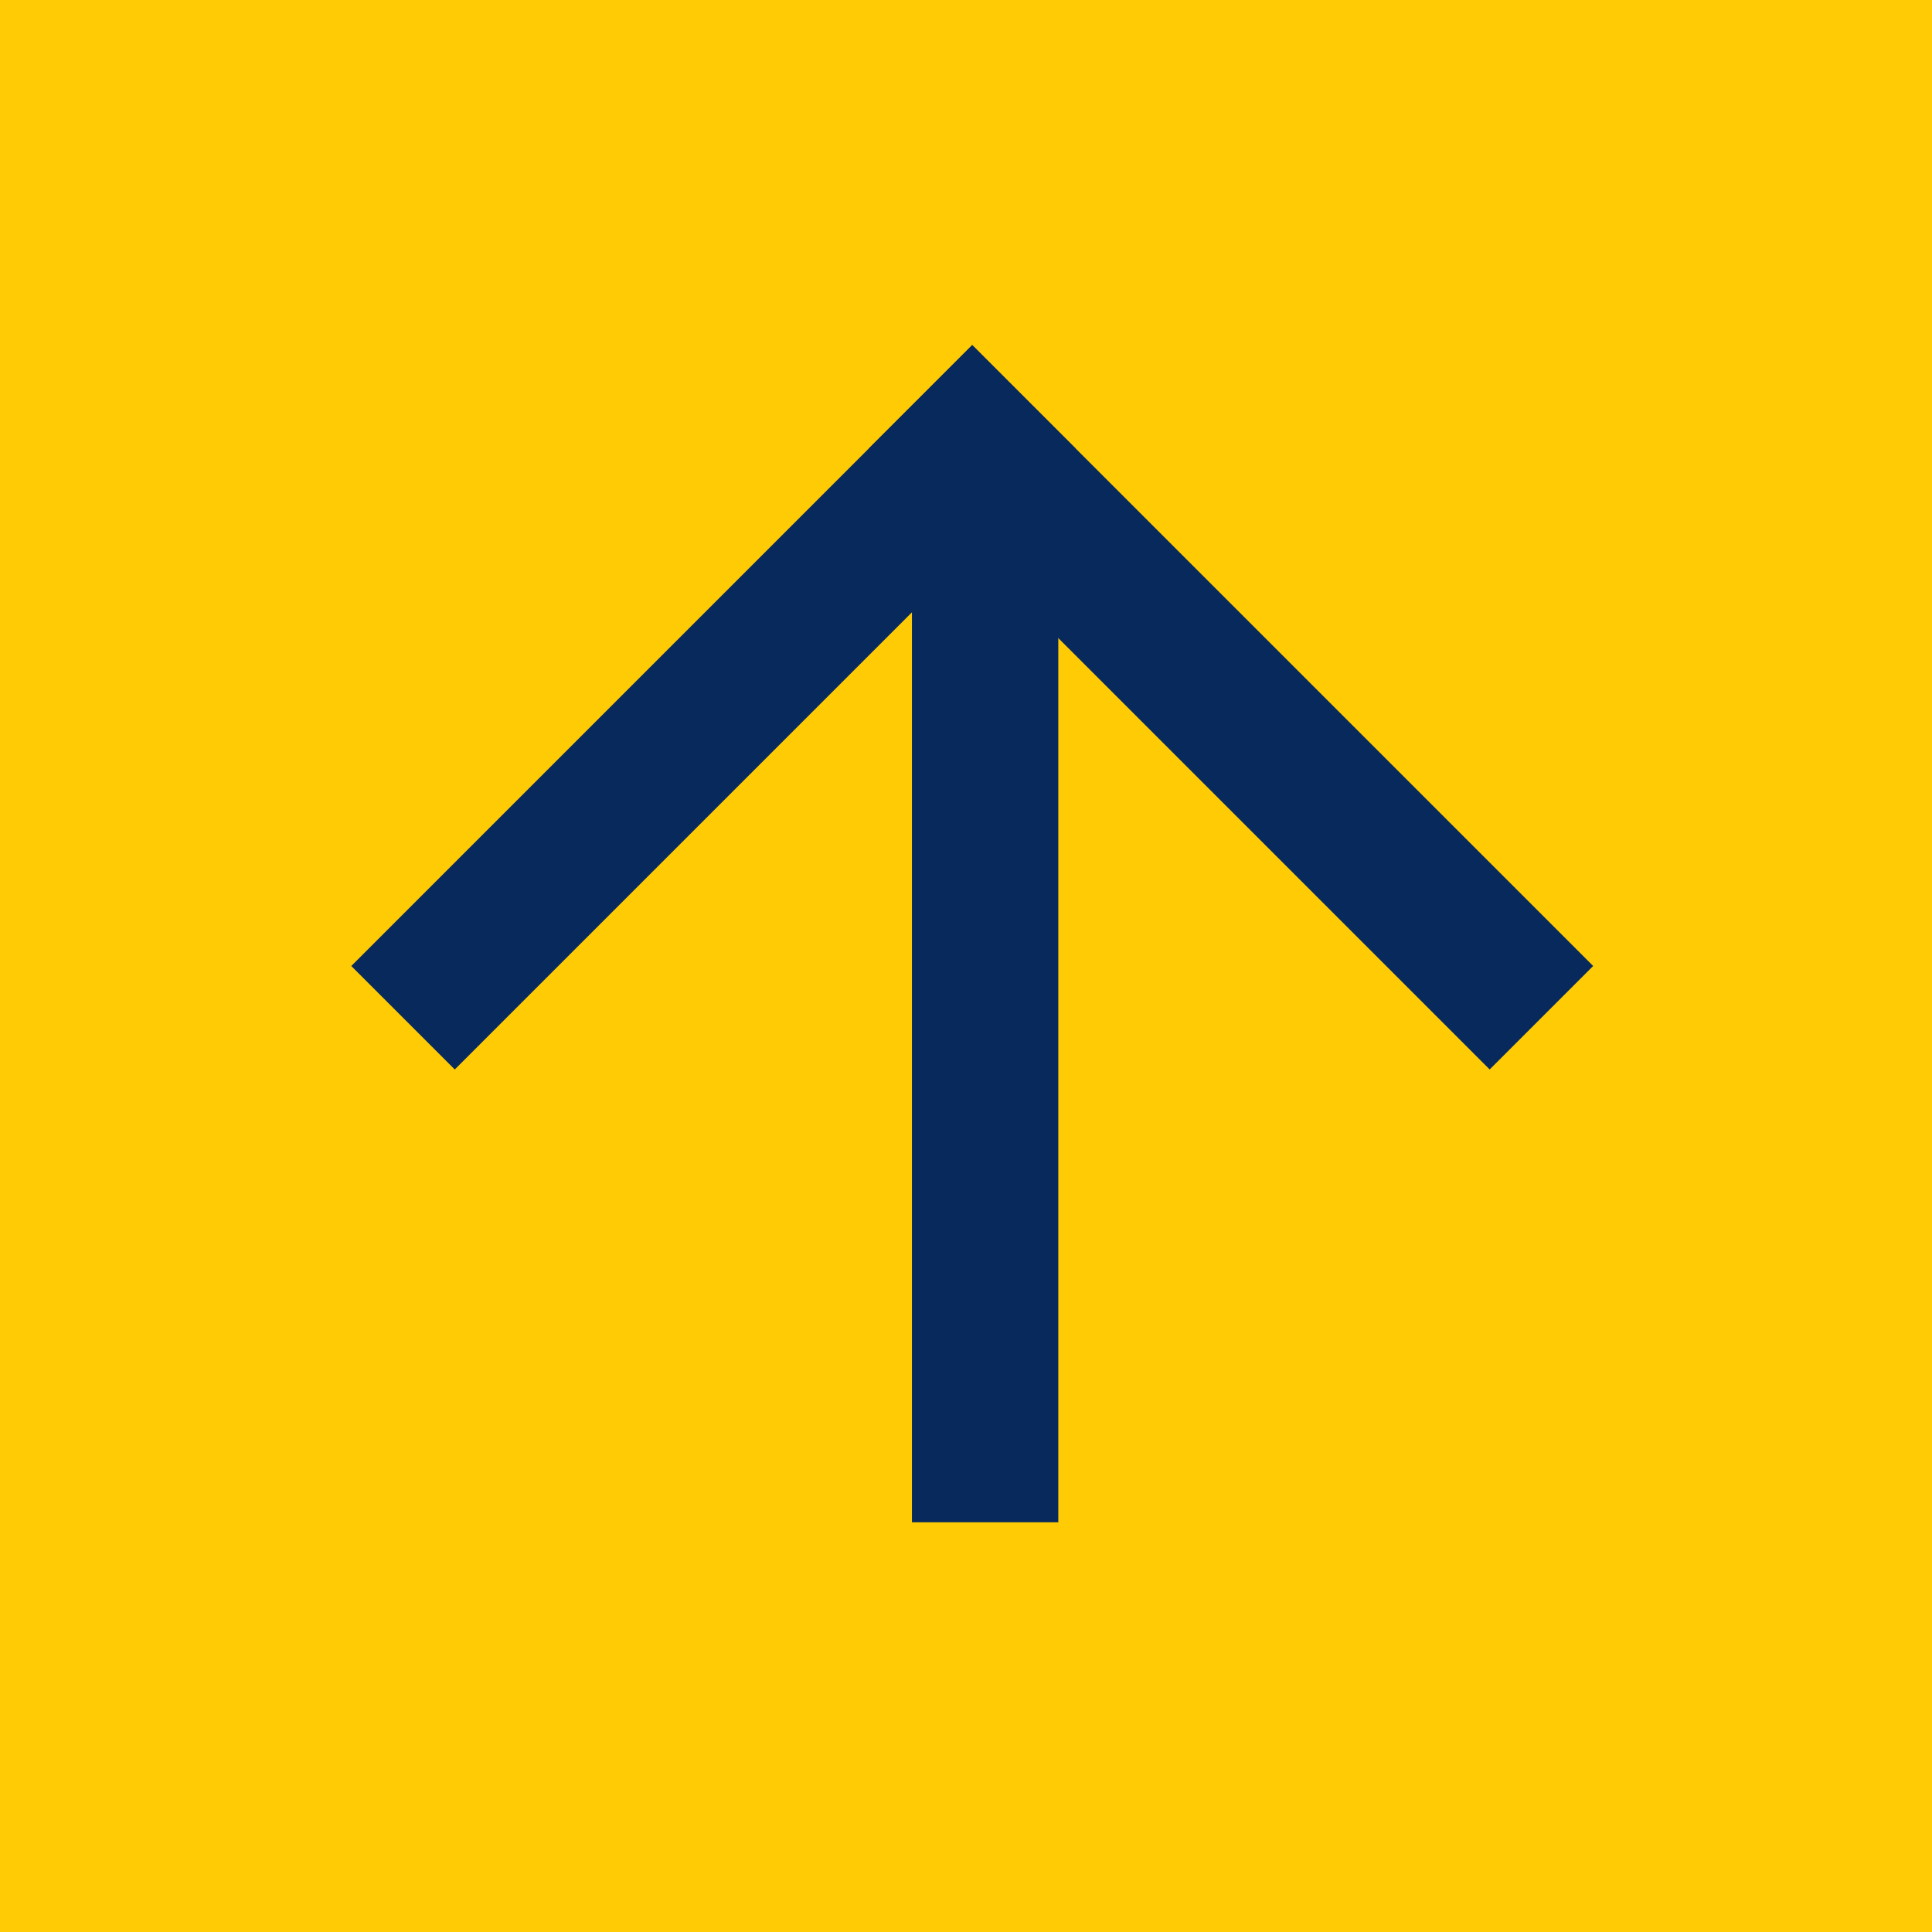
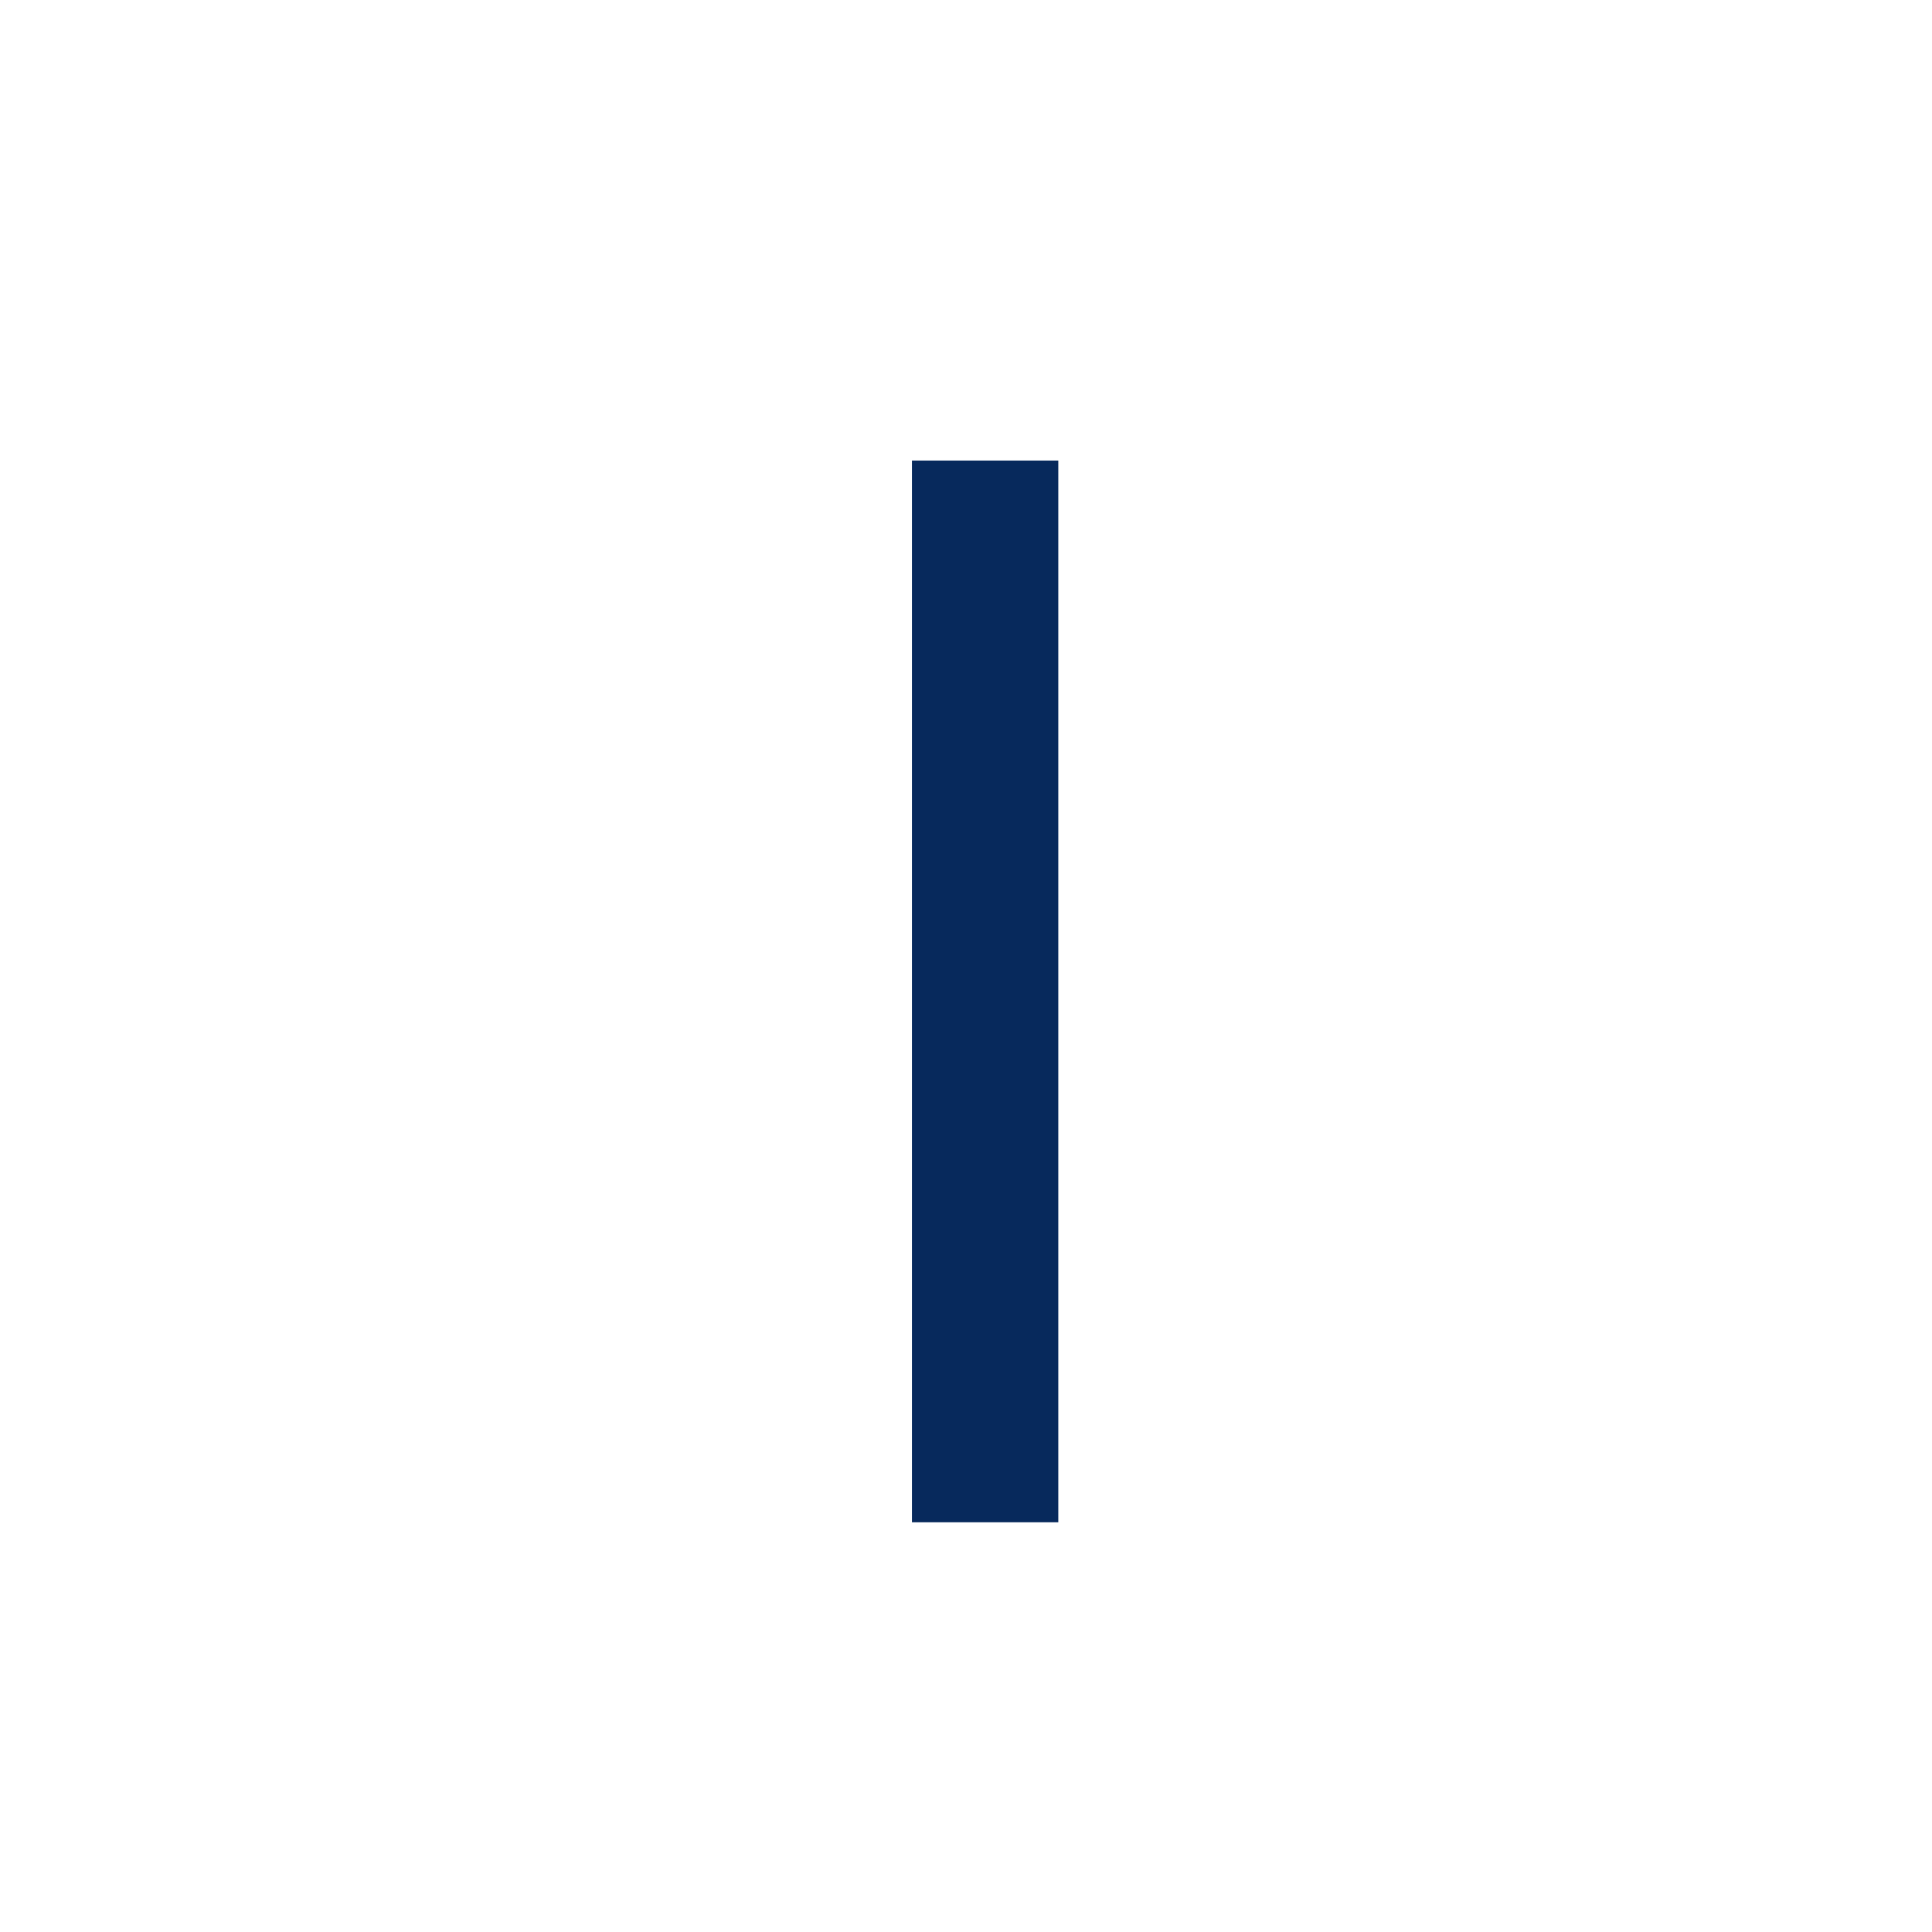
<svg xmlns="http://www.w3.org/2000/svg" width="44" height="44" viewBox="0 0 44 44" fill="none">
-   <rect width="44" height="44" fill="#FFCB05" />
-   <rect x="8" y="22" width="19.999" height="3.333" transform="rotate(-45 8 22)" fill="#07295C" />
-   <rect x="19.785" y="10.215" width="3.333" height="19.999" transform="rotate(-45 19.785 10.215)" fill="#07295C" />
  <rect x="20.769" y="34.669" width="24.18" height="3.333" transform="rotate(-90 20.769 34.669)" fill="#07295C" />
</svg>